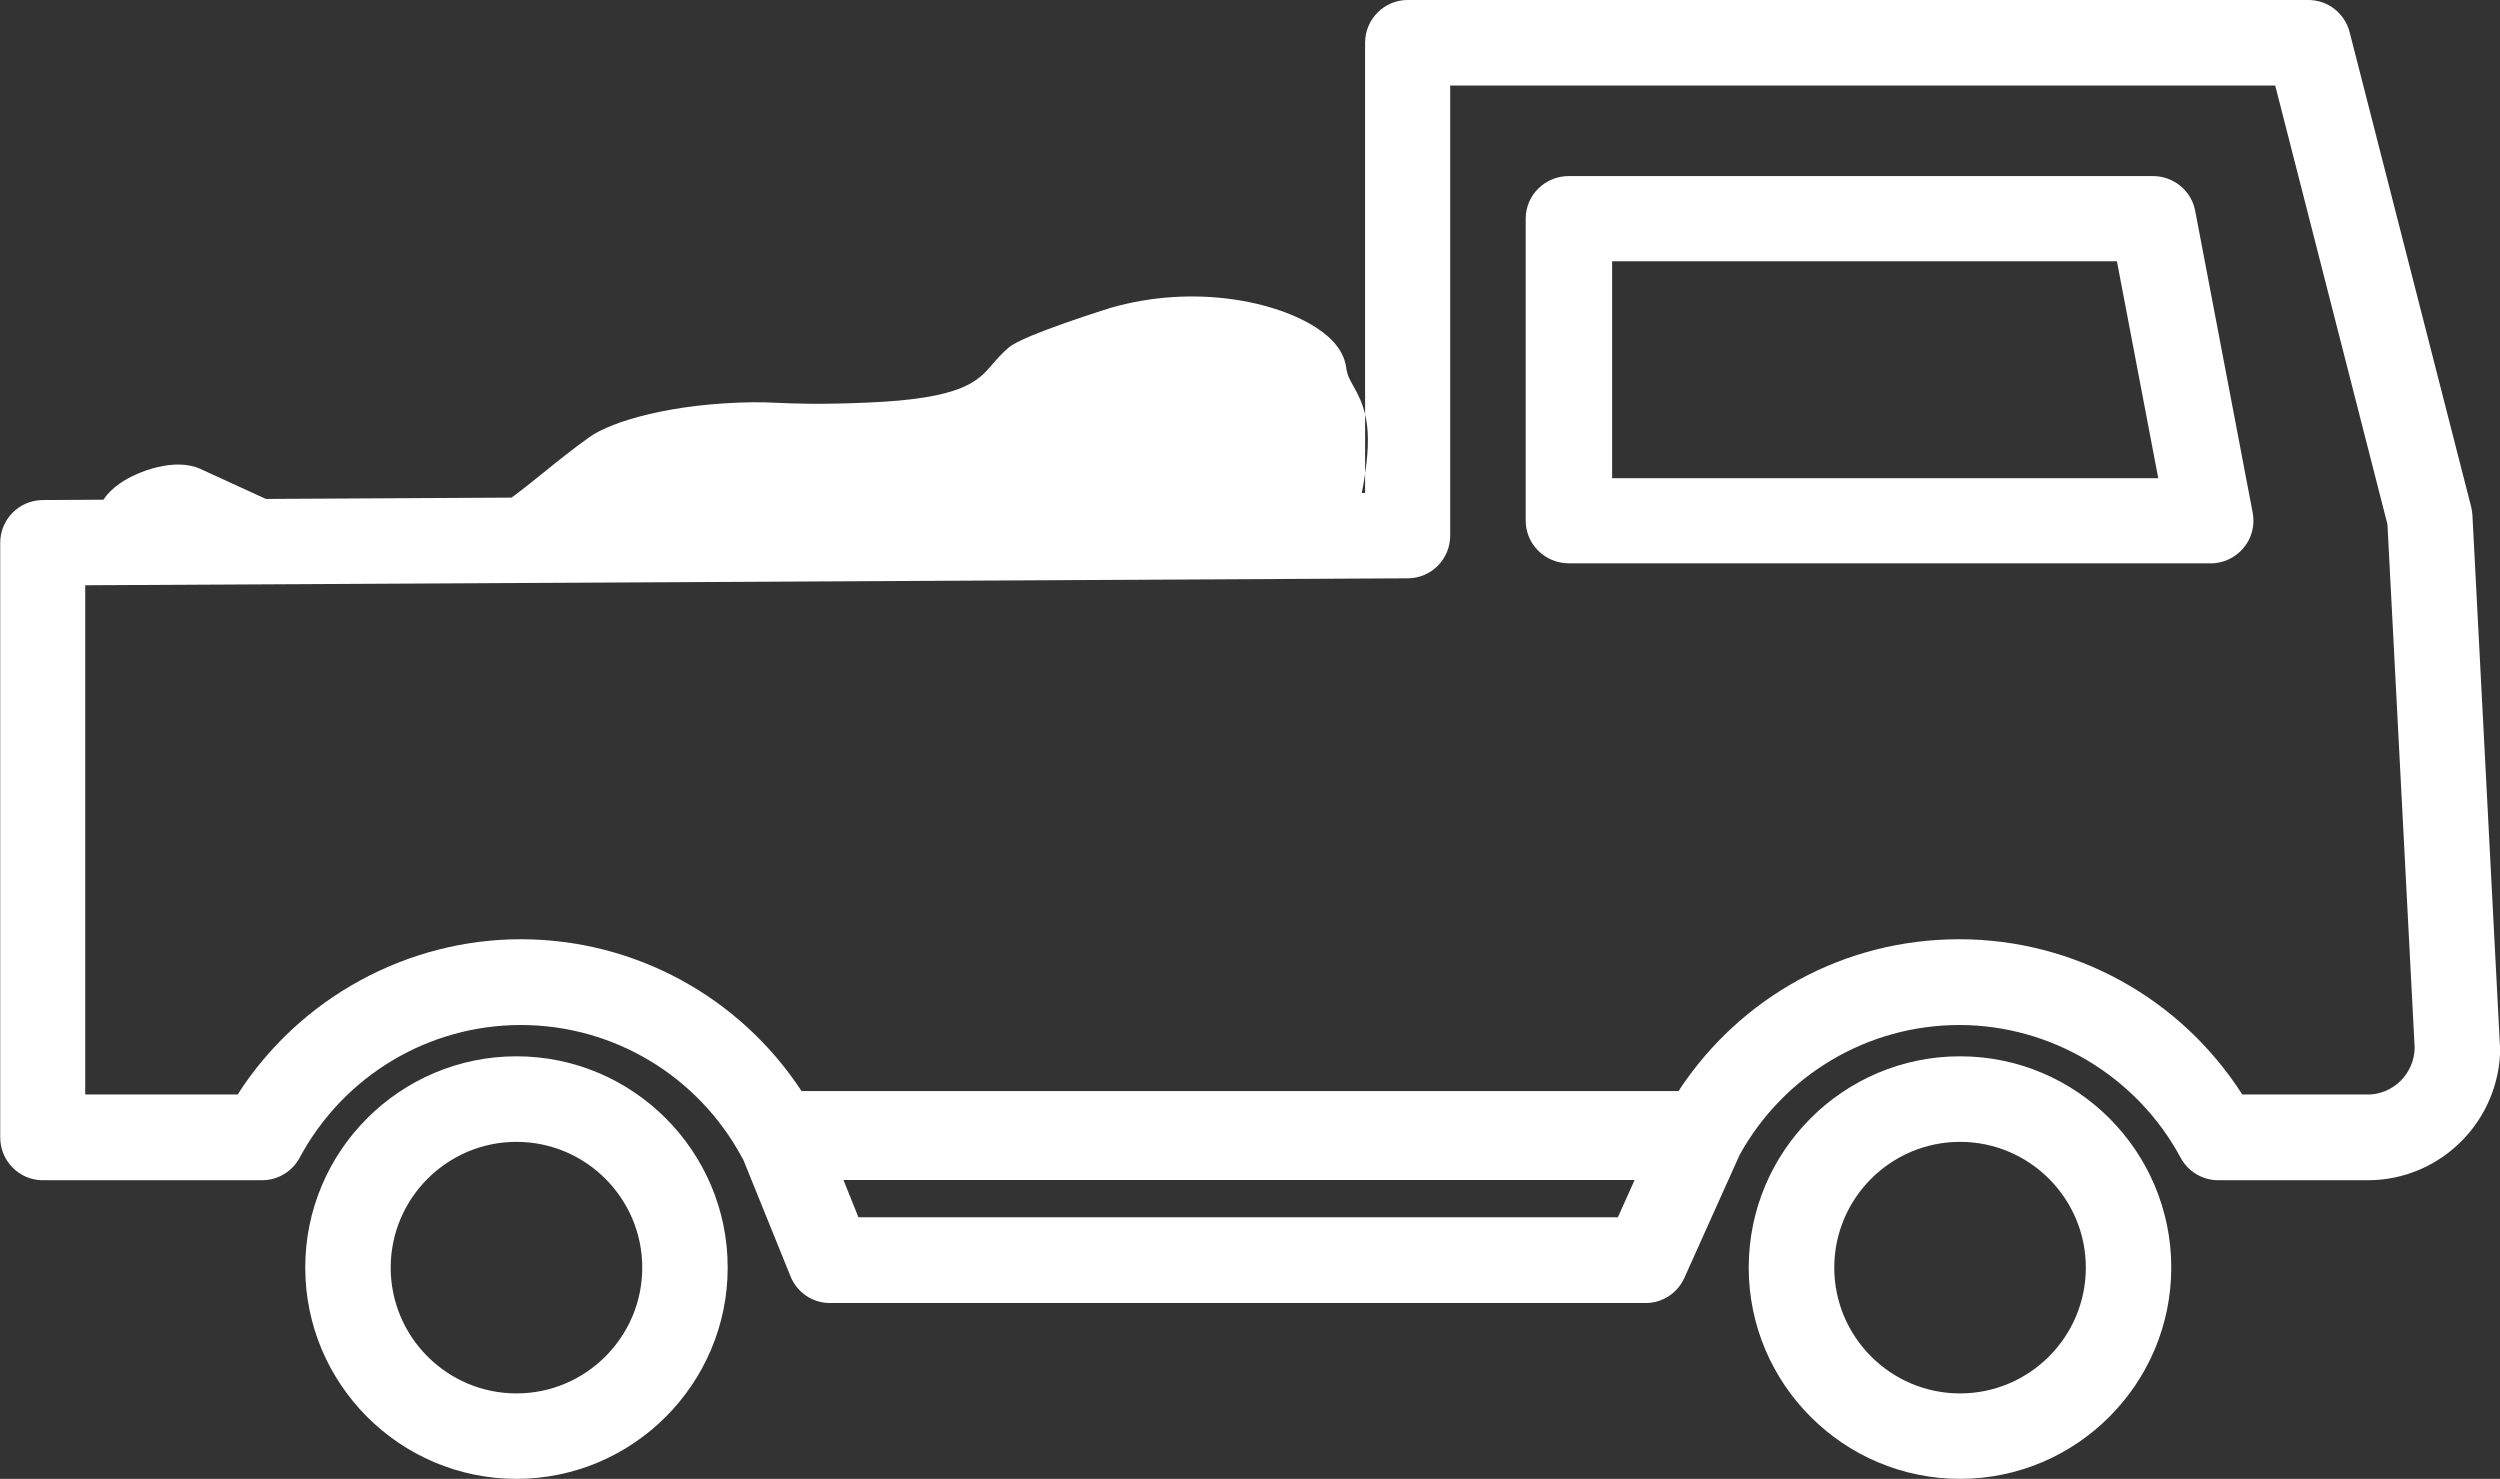
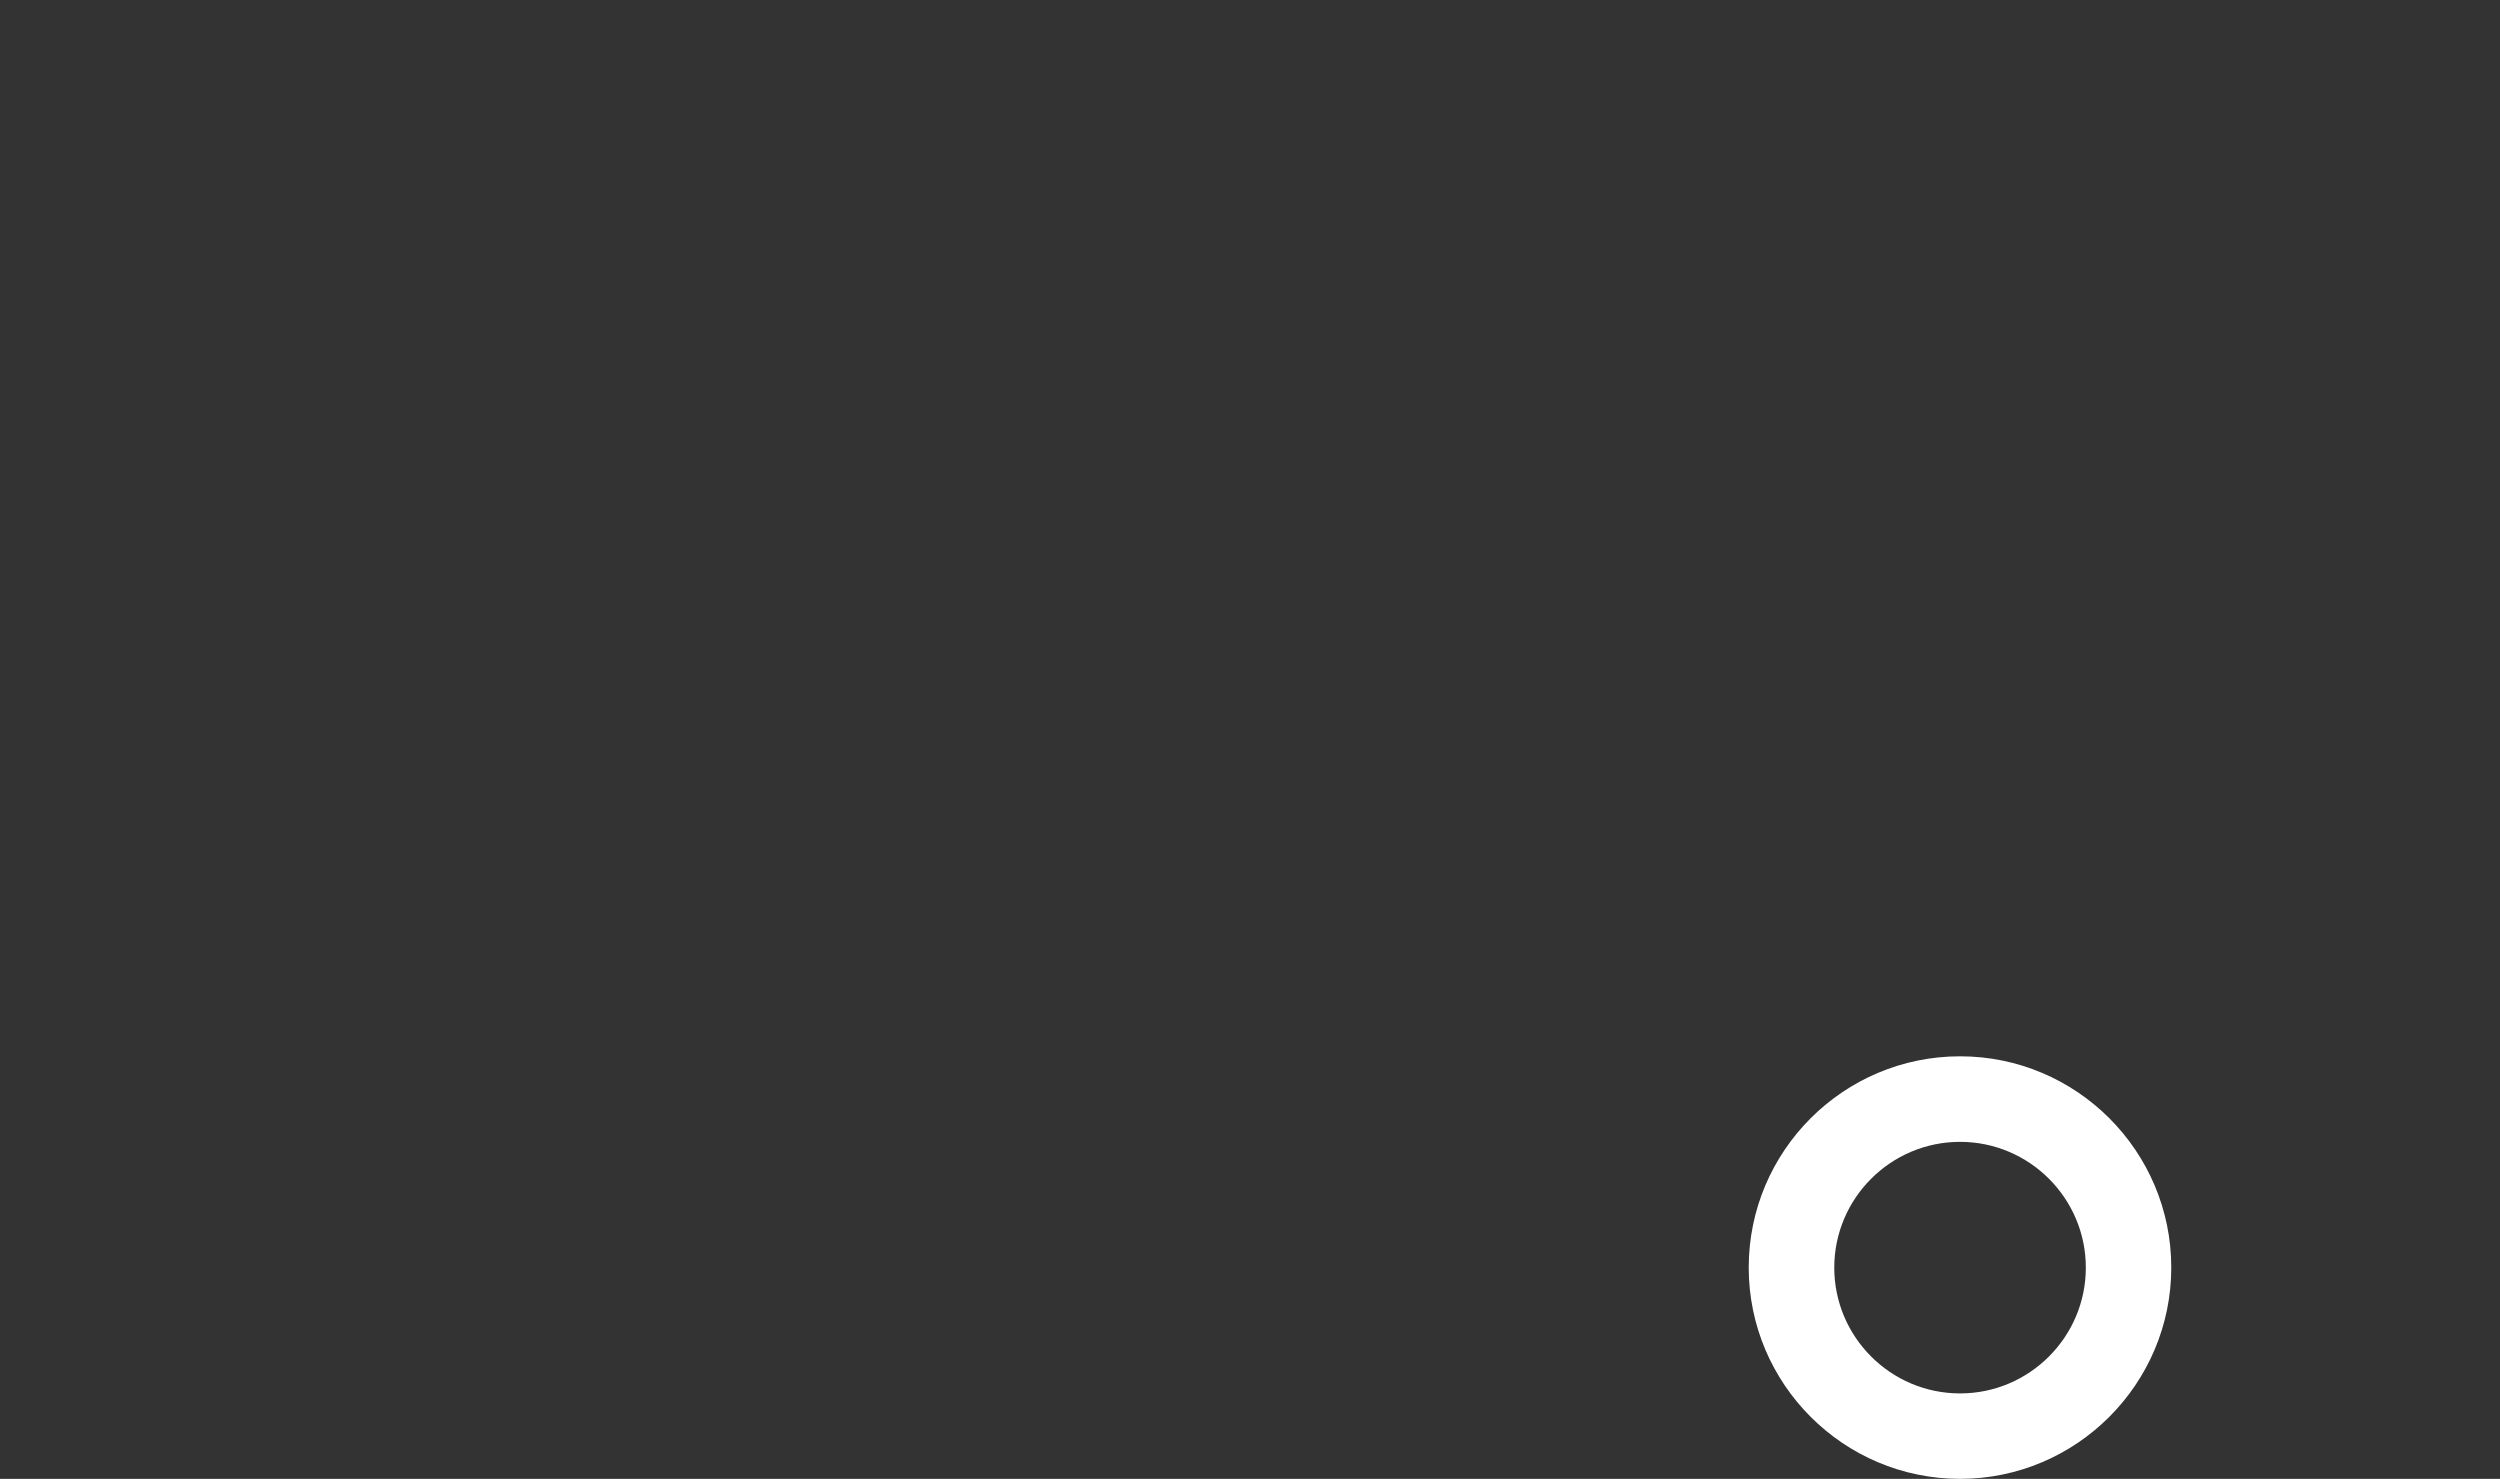
<svg xmlns="http://www.w3.org/2000/svg" id="Layer_2" data-name="Layer 2" viewBox="0 0 226.78 134.15">
  <rect x="0" y="0" width="226.78" height="134.15" fill="#333333" stroke="none" />
  <defs>
    <style>      .cls-1 {        fill: #fff;        stroke-width: 0px;      }    </style>
  </defs>
  <g id="Laag_1" data-name="Laag 1">
-     <path class="cls-1" d="M226.77,94.78l-2.49-48.01c-.01-.26-.05-.52-.11-.77l-11.03-43.08c-.44-1.72-1.98-2.92-3.74-2.92h-81.71c-2.13,0-3.86,1.74-3.86,3.88v33.7c.31,1.28.37,2.91,0,5.38v1.76h-.3c.12-.64.23-1.22.3-1.76v-5.38c-.24-1-.62-1.79-1.08-2.59-.33-.59-.54-.94-.64-1.68-.19-1.32-1.08-2.52-2.67-3.56-3.66-2.4-11.06-4-18.64-1.84-.08.03-7.91,2.45-9.28,3.6-.63.53-1.1,1.08-1.52,1.56-1.31,1.52-2.68,3.09-11.29,3.45-4.4.19-6.62.09-8.25.02-.76-.03-1.42-.06-2.11-.05-7.29.08-12.83,1.7-14.88,3.16-1.54,1.1-2.96,2.24-4.2,3.25-1.09.88-2.03,1.63-2.87,2.24l-22.28.12-5.96-2.73c-2.24-1.02-5.59.15-7.27,1.31-.7.49-1.18.99-1.51,1.49l-5.52.03c-2.13.02-3.84,1.75-3.84,3.88v53.94c0,2.14,1.73,3.88,3.86,3.88h19.9c1.42,0,2.73-.79,3.4-2.04,3.99-7.43,11.68-12.04,20.07-12.04s16.08,4.61,20.07,12.04c.04.07.07.13.11.19l4.28,10.57c.59,1.46,2,2.42,3.58,2.42h73.98c1.52,0,2.9-.89,3.52-2.28l5.02-11.17c4.03-7.27,11.64-11.77,19.93-11.77s16.08,4.61,20.07,12.04c.68,1.25,1.98,2.04,3.4,2.04h13.58c6.62,0,12.01-5.41,12.01-12.06,0-.07,0-.13,0-.2ZM146.76,110.42h-68.89l-1.36-3.38h71.77l-1.52,3.38ZM214.77,99.28h-11.37c-5.59-8.74-15.23-14.08-25.67-14.08s-19.85,5.21-25.47,13.77h-79.55c-5.62-8.56-15.15-13.77-25.47-13.77s-20.09,5.34-25.68,14.08H7.73v-46.19l119.98-.63c2.13-.01,3.84-1.74,3.84-3.88V7.76h74.84l10.18,39.8,2.47,47.51c-.05,2.33-1.95,4.22-4.28,4.22Z" />
-     <path class="cls-1" d="M46.85,134.15c-10.57,0-19.16-8.6-19.16-19.17s8.6-19.16,19.16-19.16,19.16,8.6,19.16,19.16-8.6,19.17-19.16,19.17ZM46.85,103.58c-6.29,0-11.41,5.12-11.41,11.41s5.12,11.41,11.41,11.41,11.41-5.12,11.41-11.41-5.12-11.41-11.41-11.41Z" />
    <path class="cls-1" d="M177.8,134.15c-10.57,0-19.17-8.6-19.17-19.17s8.6-19.16,19.17-19.16,19.16,8.6,19.16,19.16-8.6,19.17-19.16,19.17ZM177.8,103.58c-6.29,0-11.41,5.12-11.41,11.41s5.12,11.41,11.41,11.41,11.41-5.12,11.41-11.41-5.12-11.41-11.41-11.41Z" />
-     <path class="cls-1" d="M200.5,51.1h-58.18c-2.16,0-3.92-1.73-3.92-3.86v-27.41c0-2.13,1.75-3.86,3.92-3.86h52.96c1.89,0,3.5,1.32,3.85,3.15l5.22,27.41c.21,1.13-.09,2.3-.84,3.18-.74.89-1.85,1.4-3.01,1.4ZM146.24,43.38h49.54l-3.75-19.68h-45.79v19.68Z" />
  </g>
</svg>